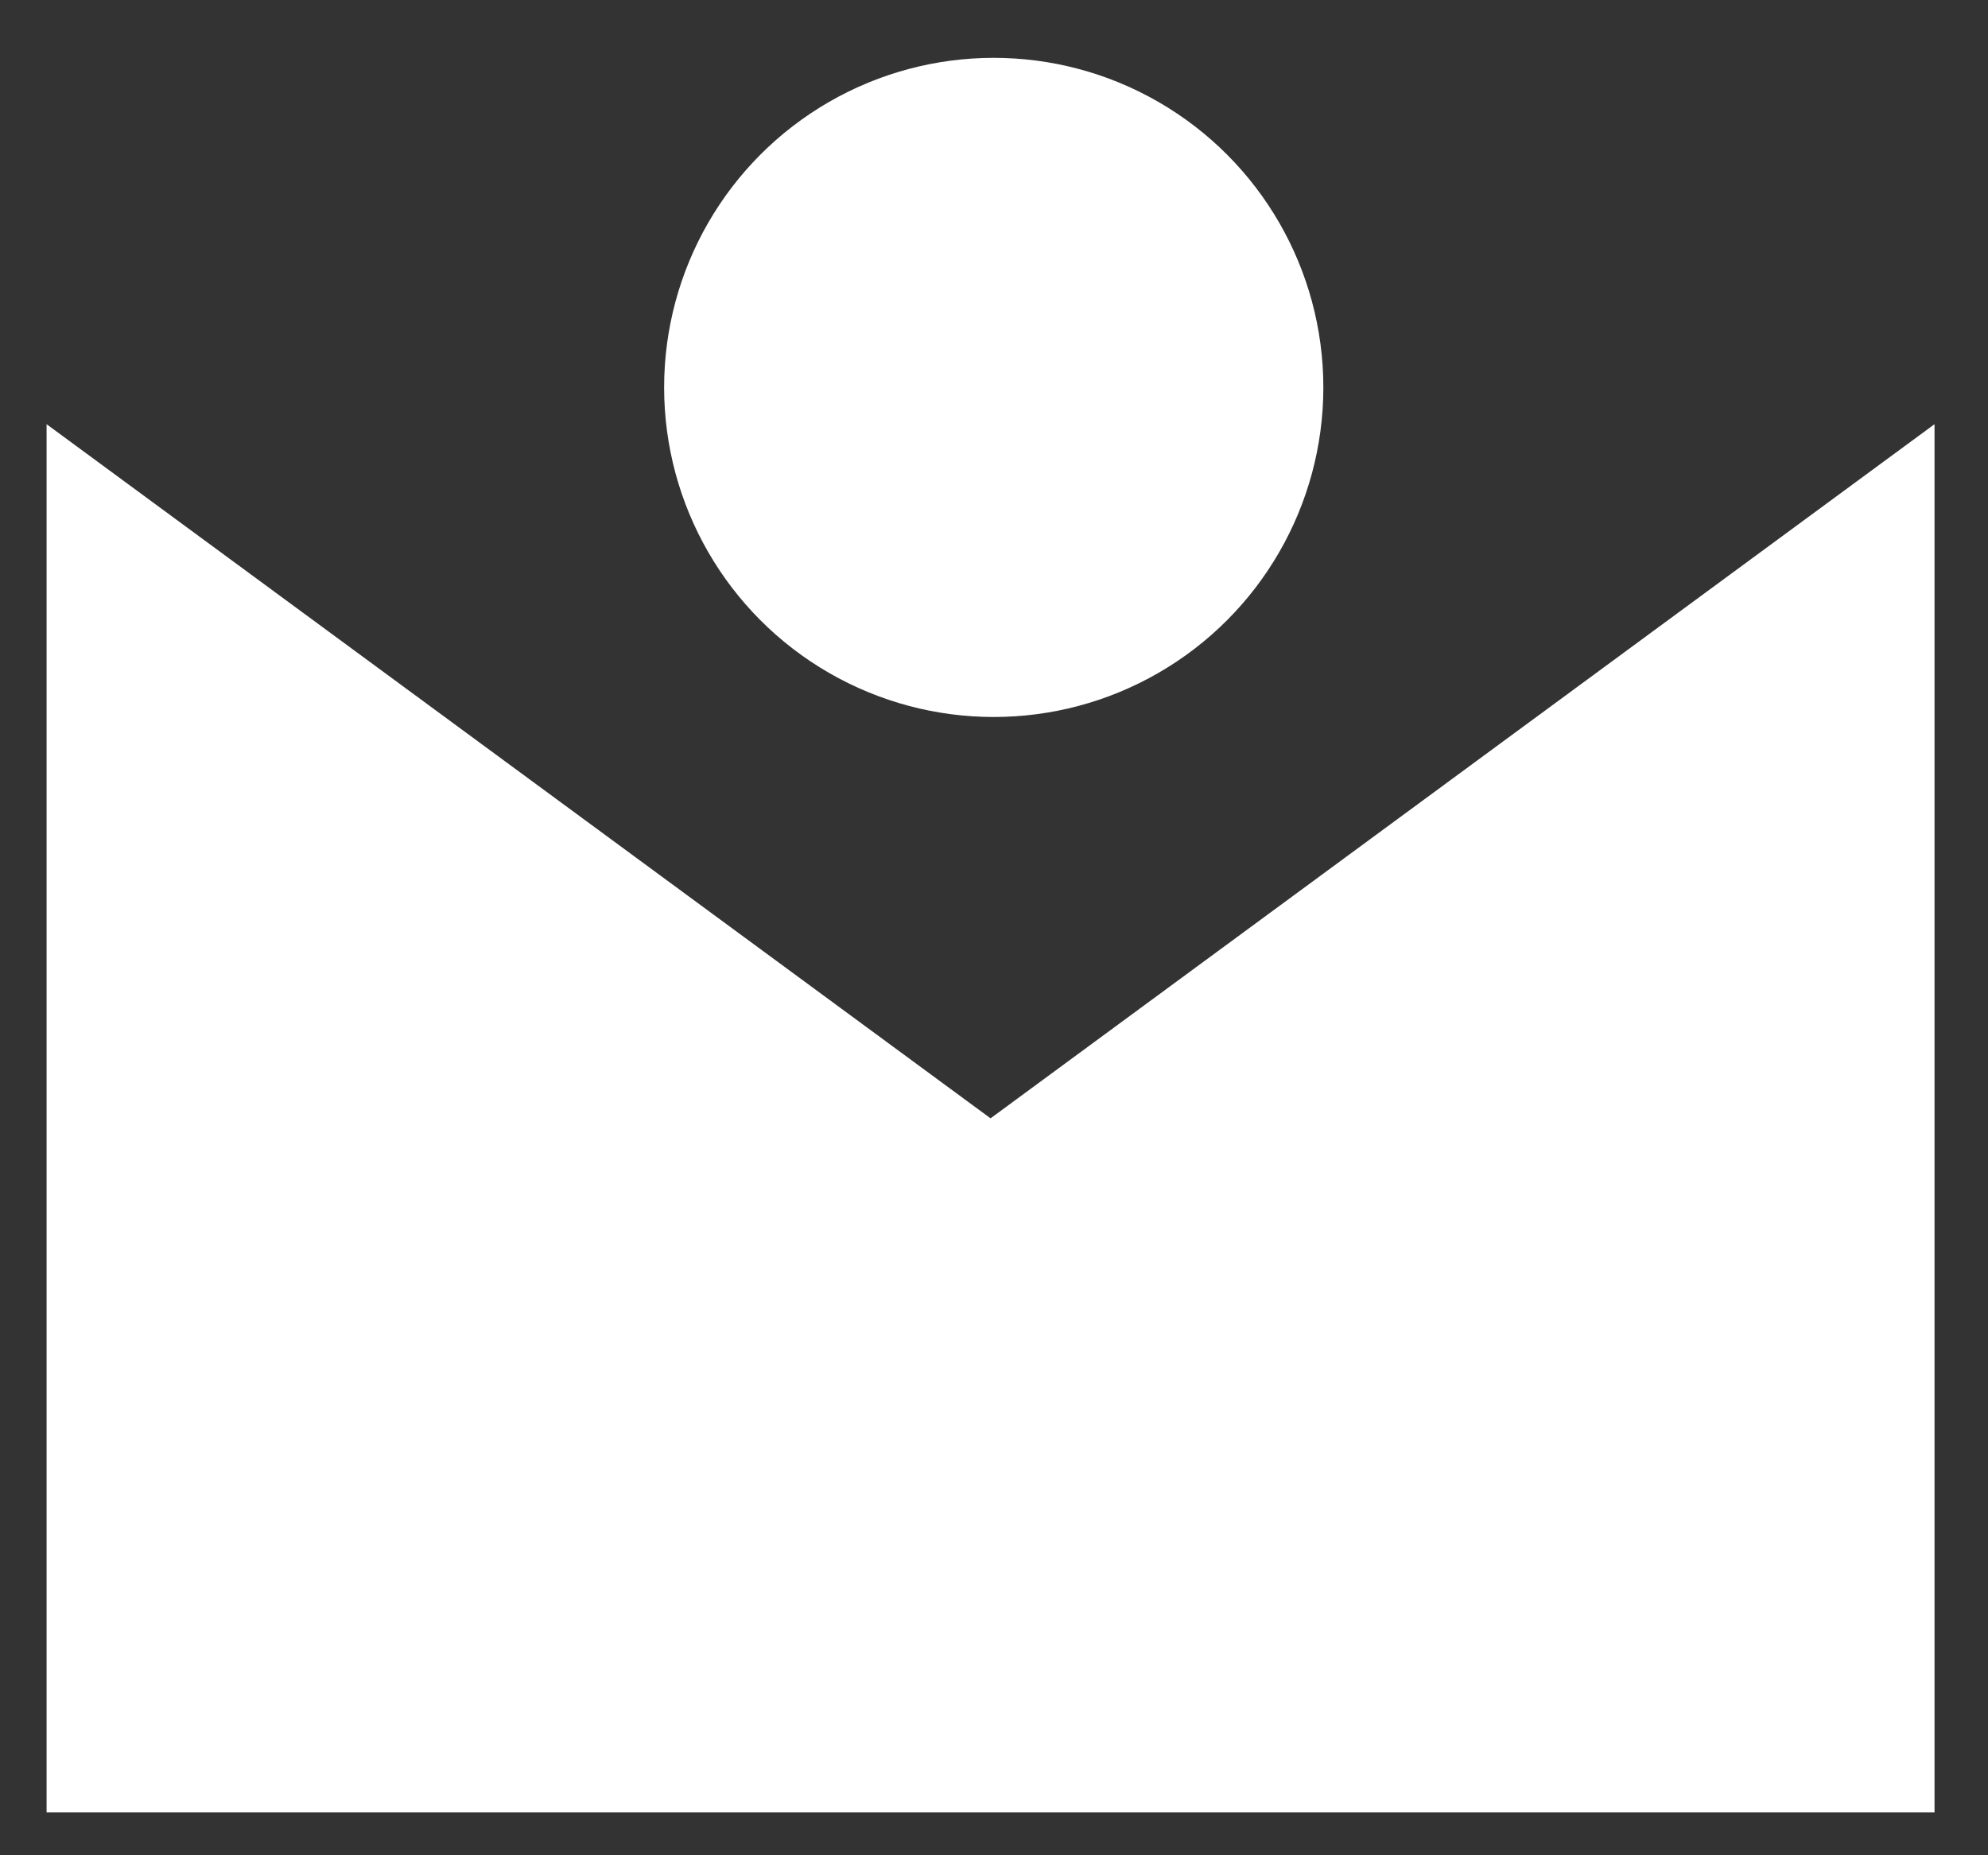
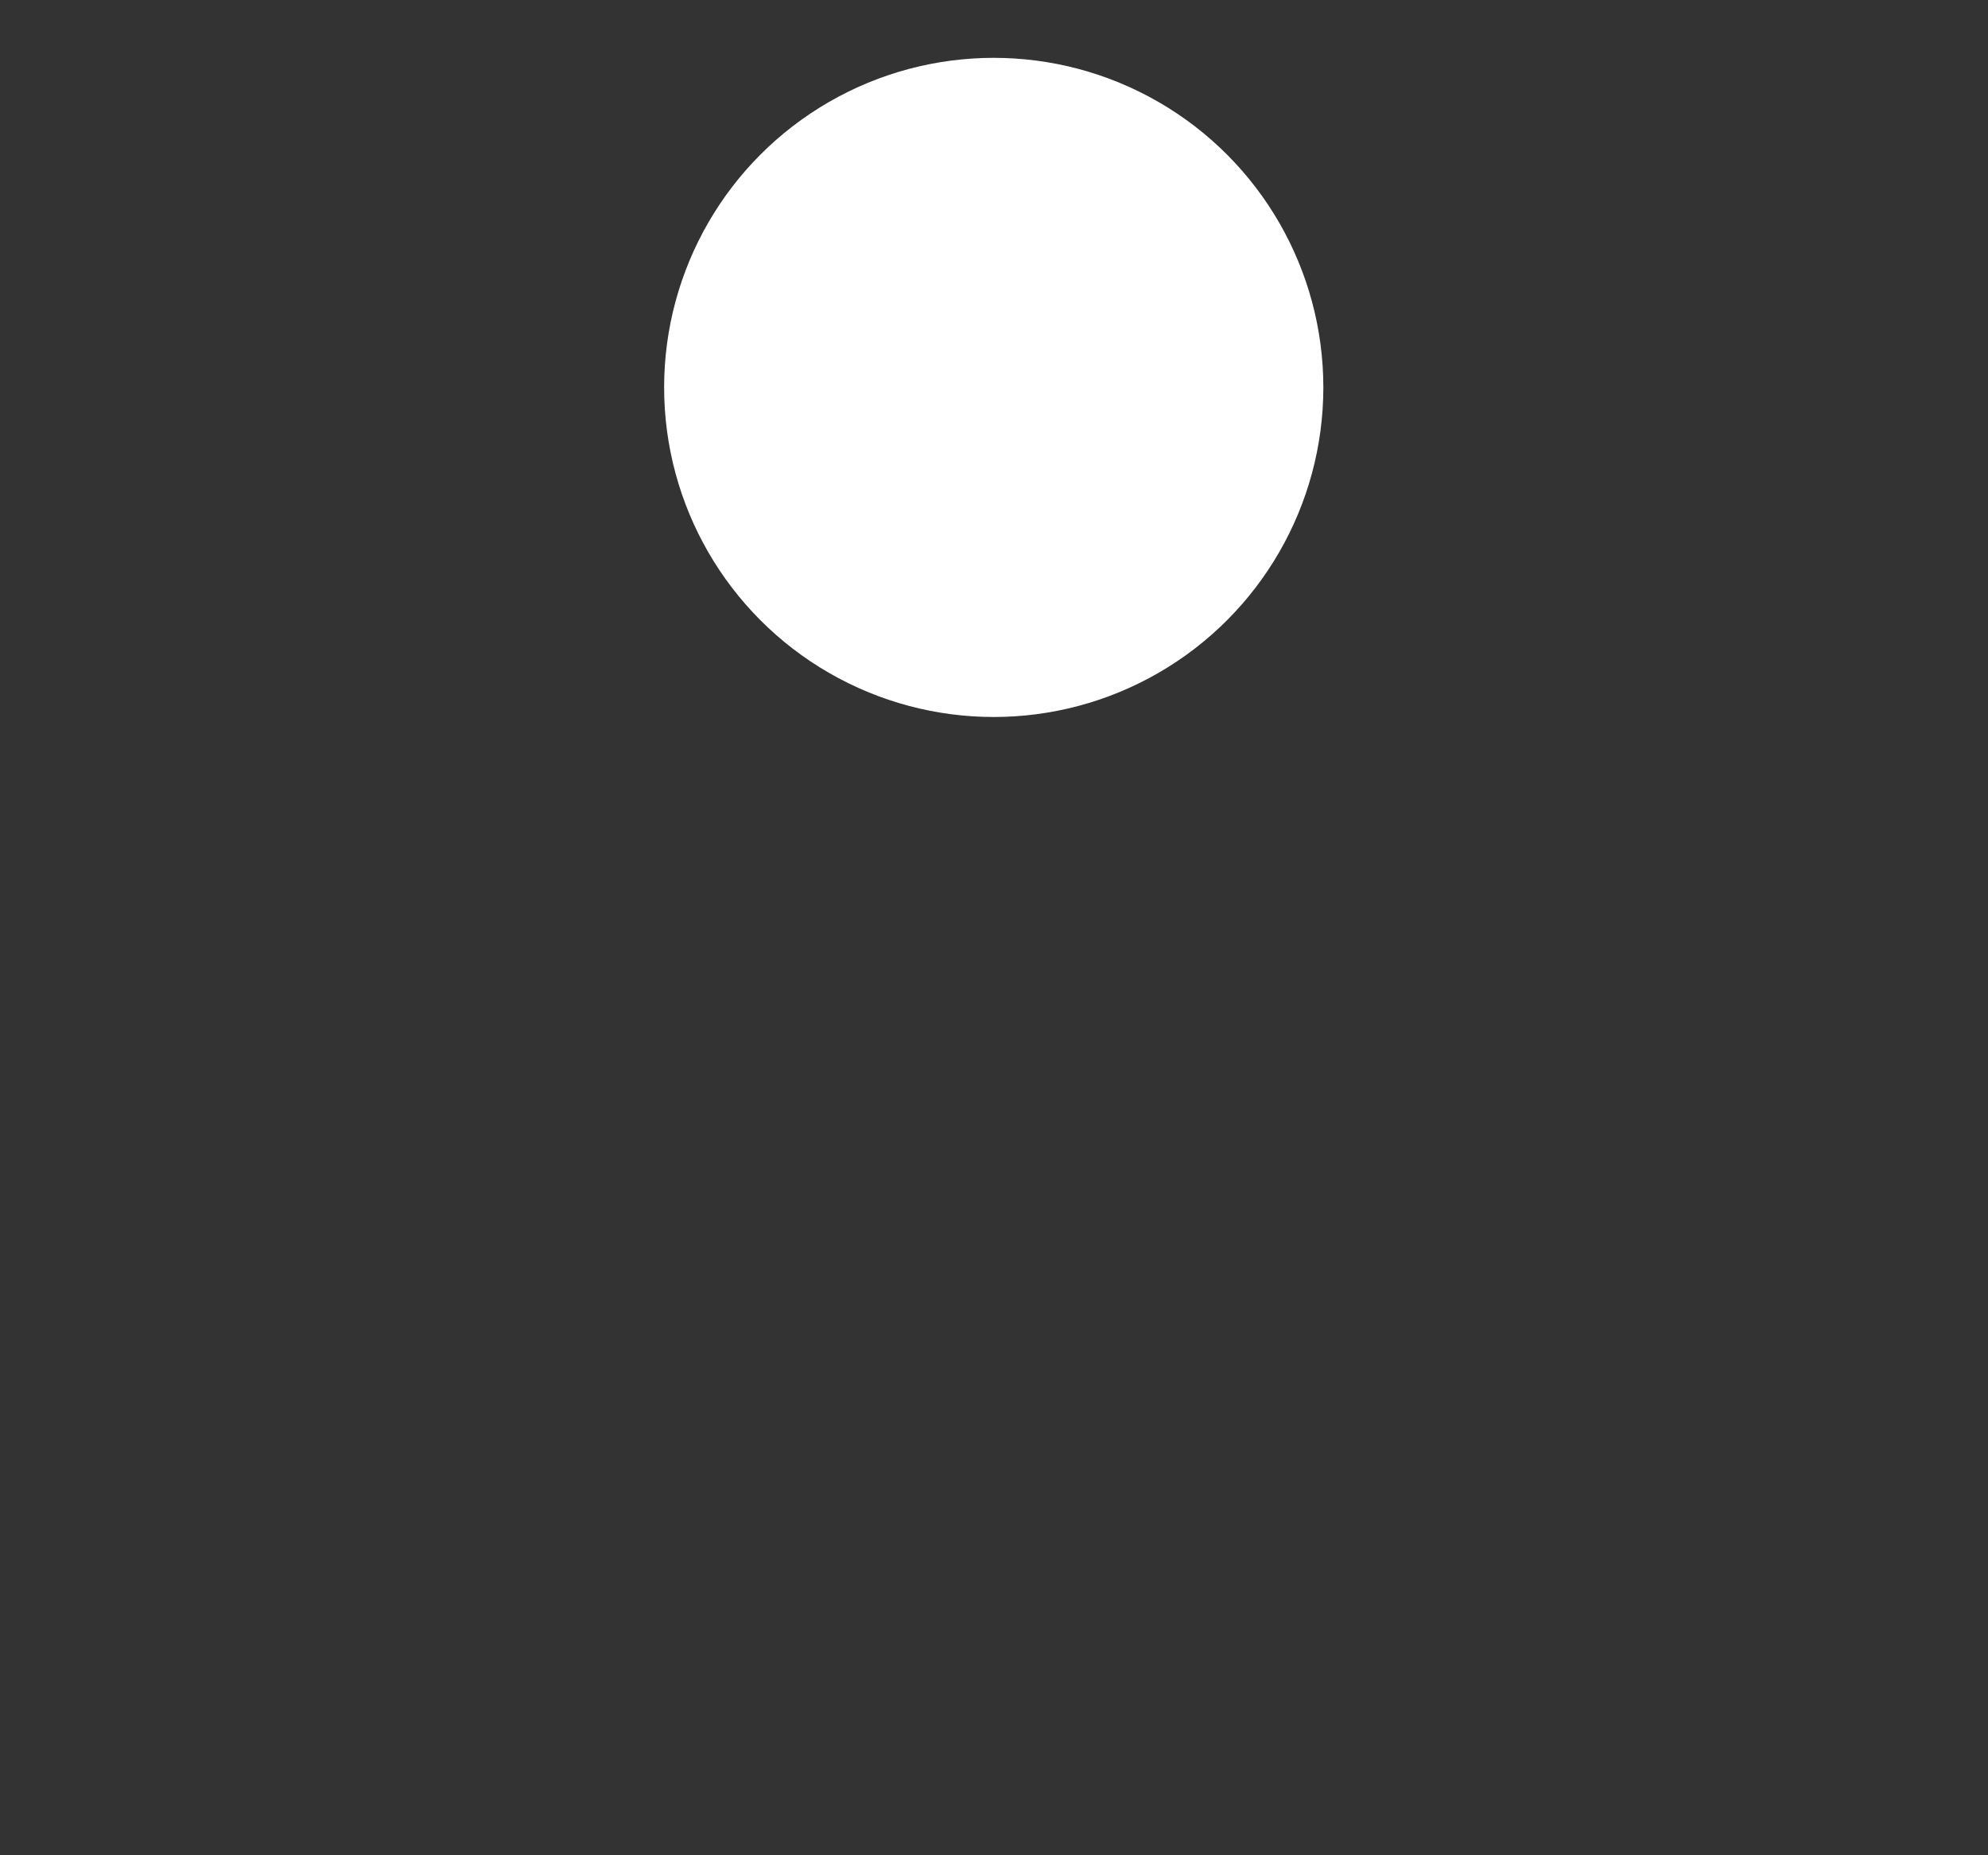
<svg xmlns="http://www.w3.org/2000/svg" width="30px" height="28px" viewBox="0 0 30 28" version="1.1">
  <rect x="0" y="0" width="30" height="28" fill="#333333" stroke="none" />
  <title>Product logo / icon / Reviews 2@3x</title>
  <g id="Page-1" stroke="none" stroke-width="1" fill="none" fill-rule="evenodd">
    <g id="1920--copy-2" transform="translate(-703, -4064)">
      <g id="Group-4" transform="translate(-31, 72)">
        <g id="best-in-class-technology" transform="translate(31, 3118)">
          <g id="Engagement-Solution-part" transform="translate(0, 337.24)">
            <g id="prodact-copy-3" transform="translate(686, 518.782)">
              <g id="Group-2" transform="translate(17.703, 18.851)">
-                 <path d="M28.49,5.529 L28.49,26.48 L1.36424205e-11,26.48 L1.36388678e-11,5.529 L14.245,16.005 L28.49,5.529 Z" id="Combined-Shape" fill="#fff" />
                <circle id="Oval" fill="#fff" cx="14.293" cy="4.974" r="4.974" />
              </g>
            </g>
          </g>
        </g>
      </g>
    </g>
  </g>
</svg>